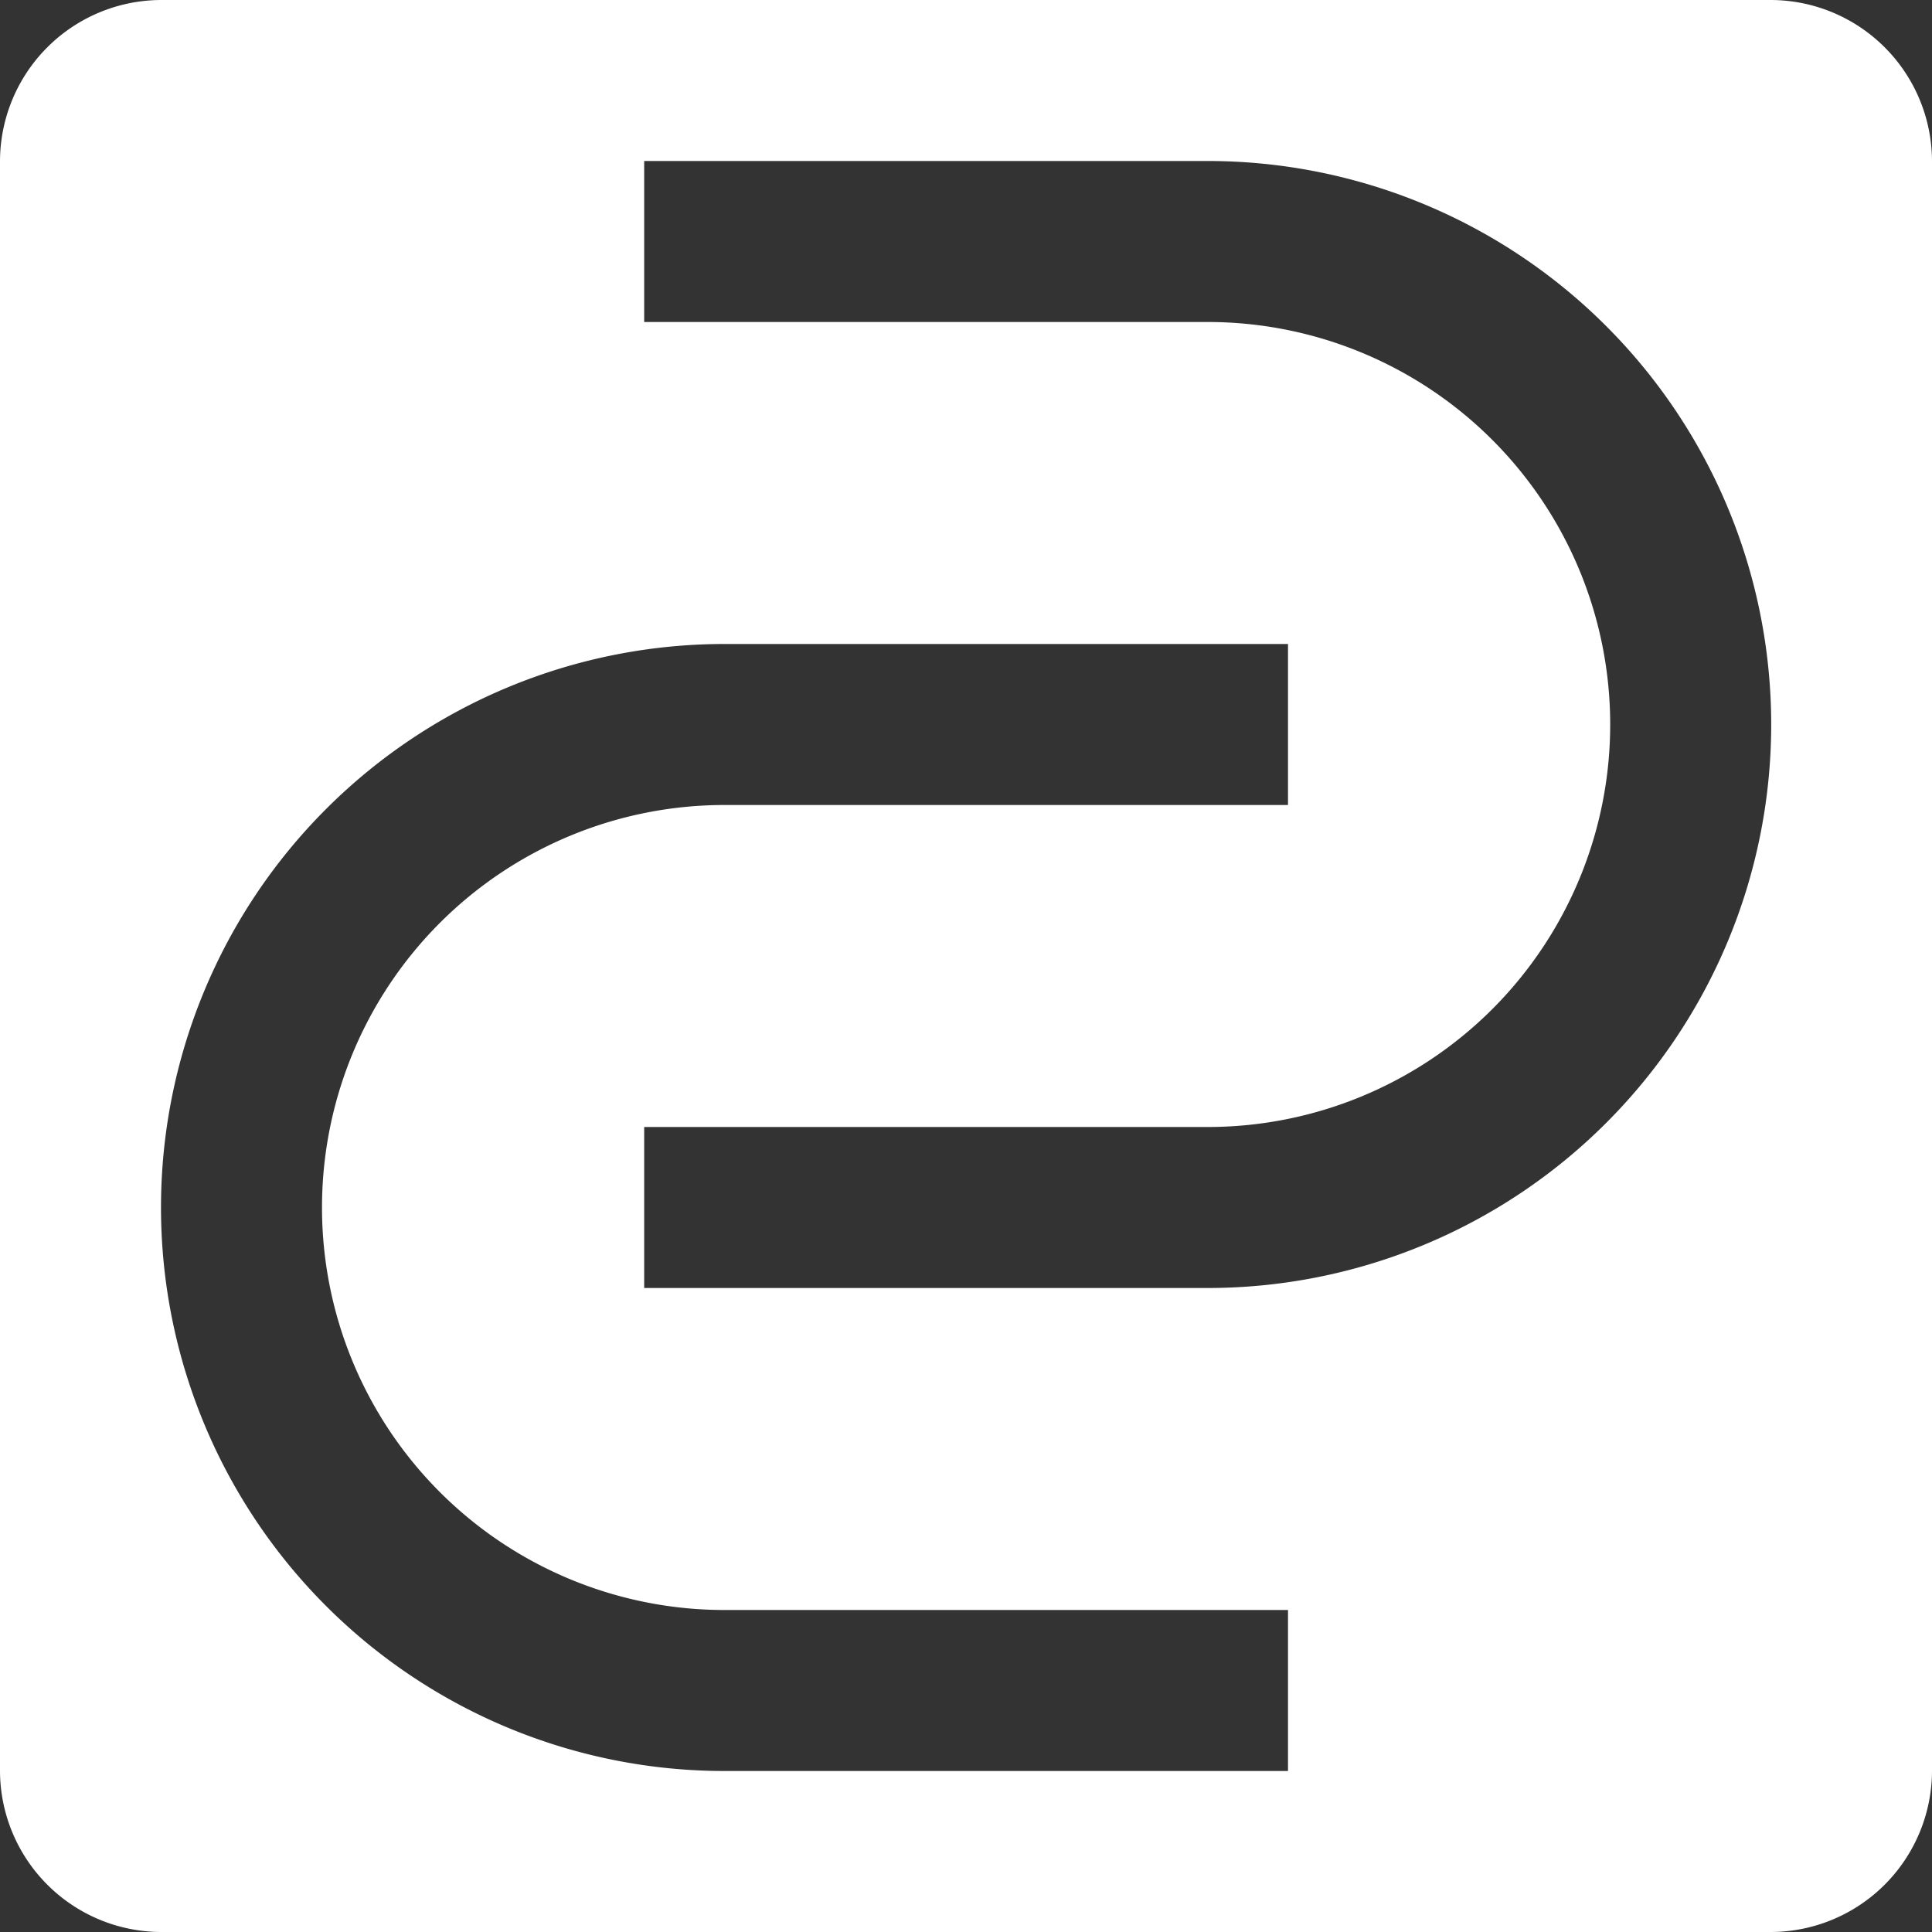
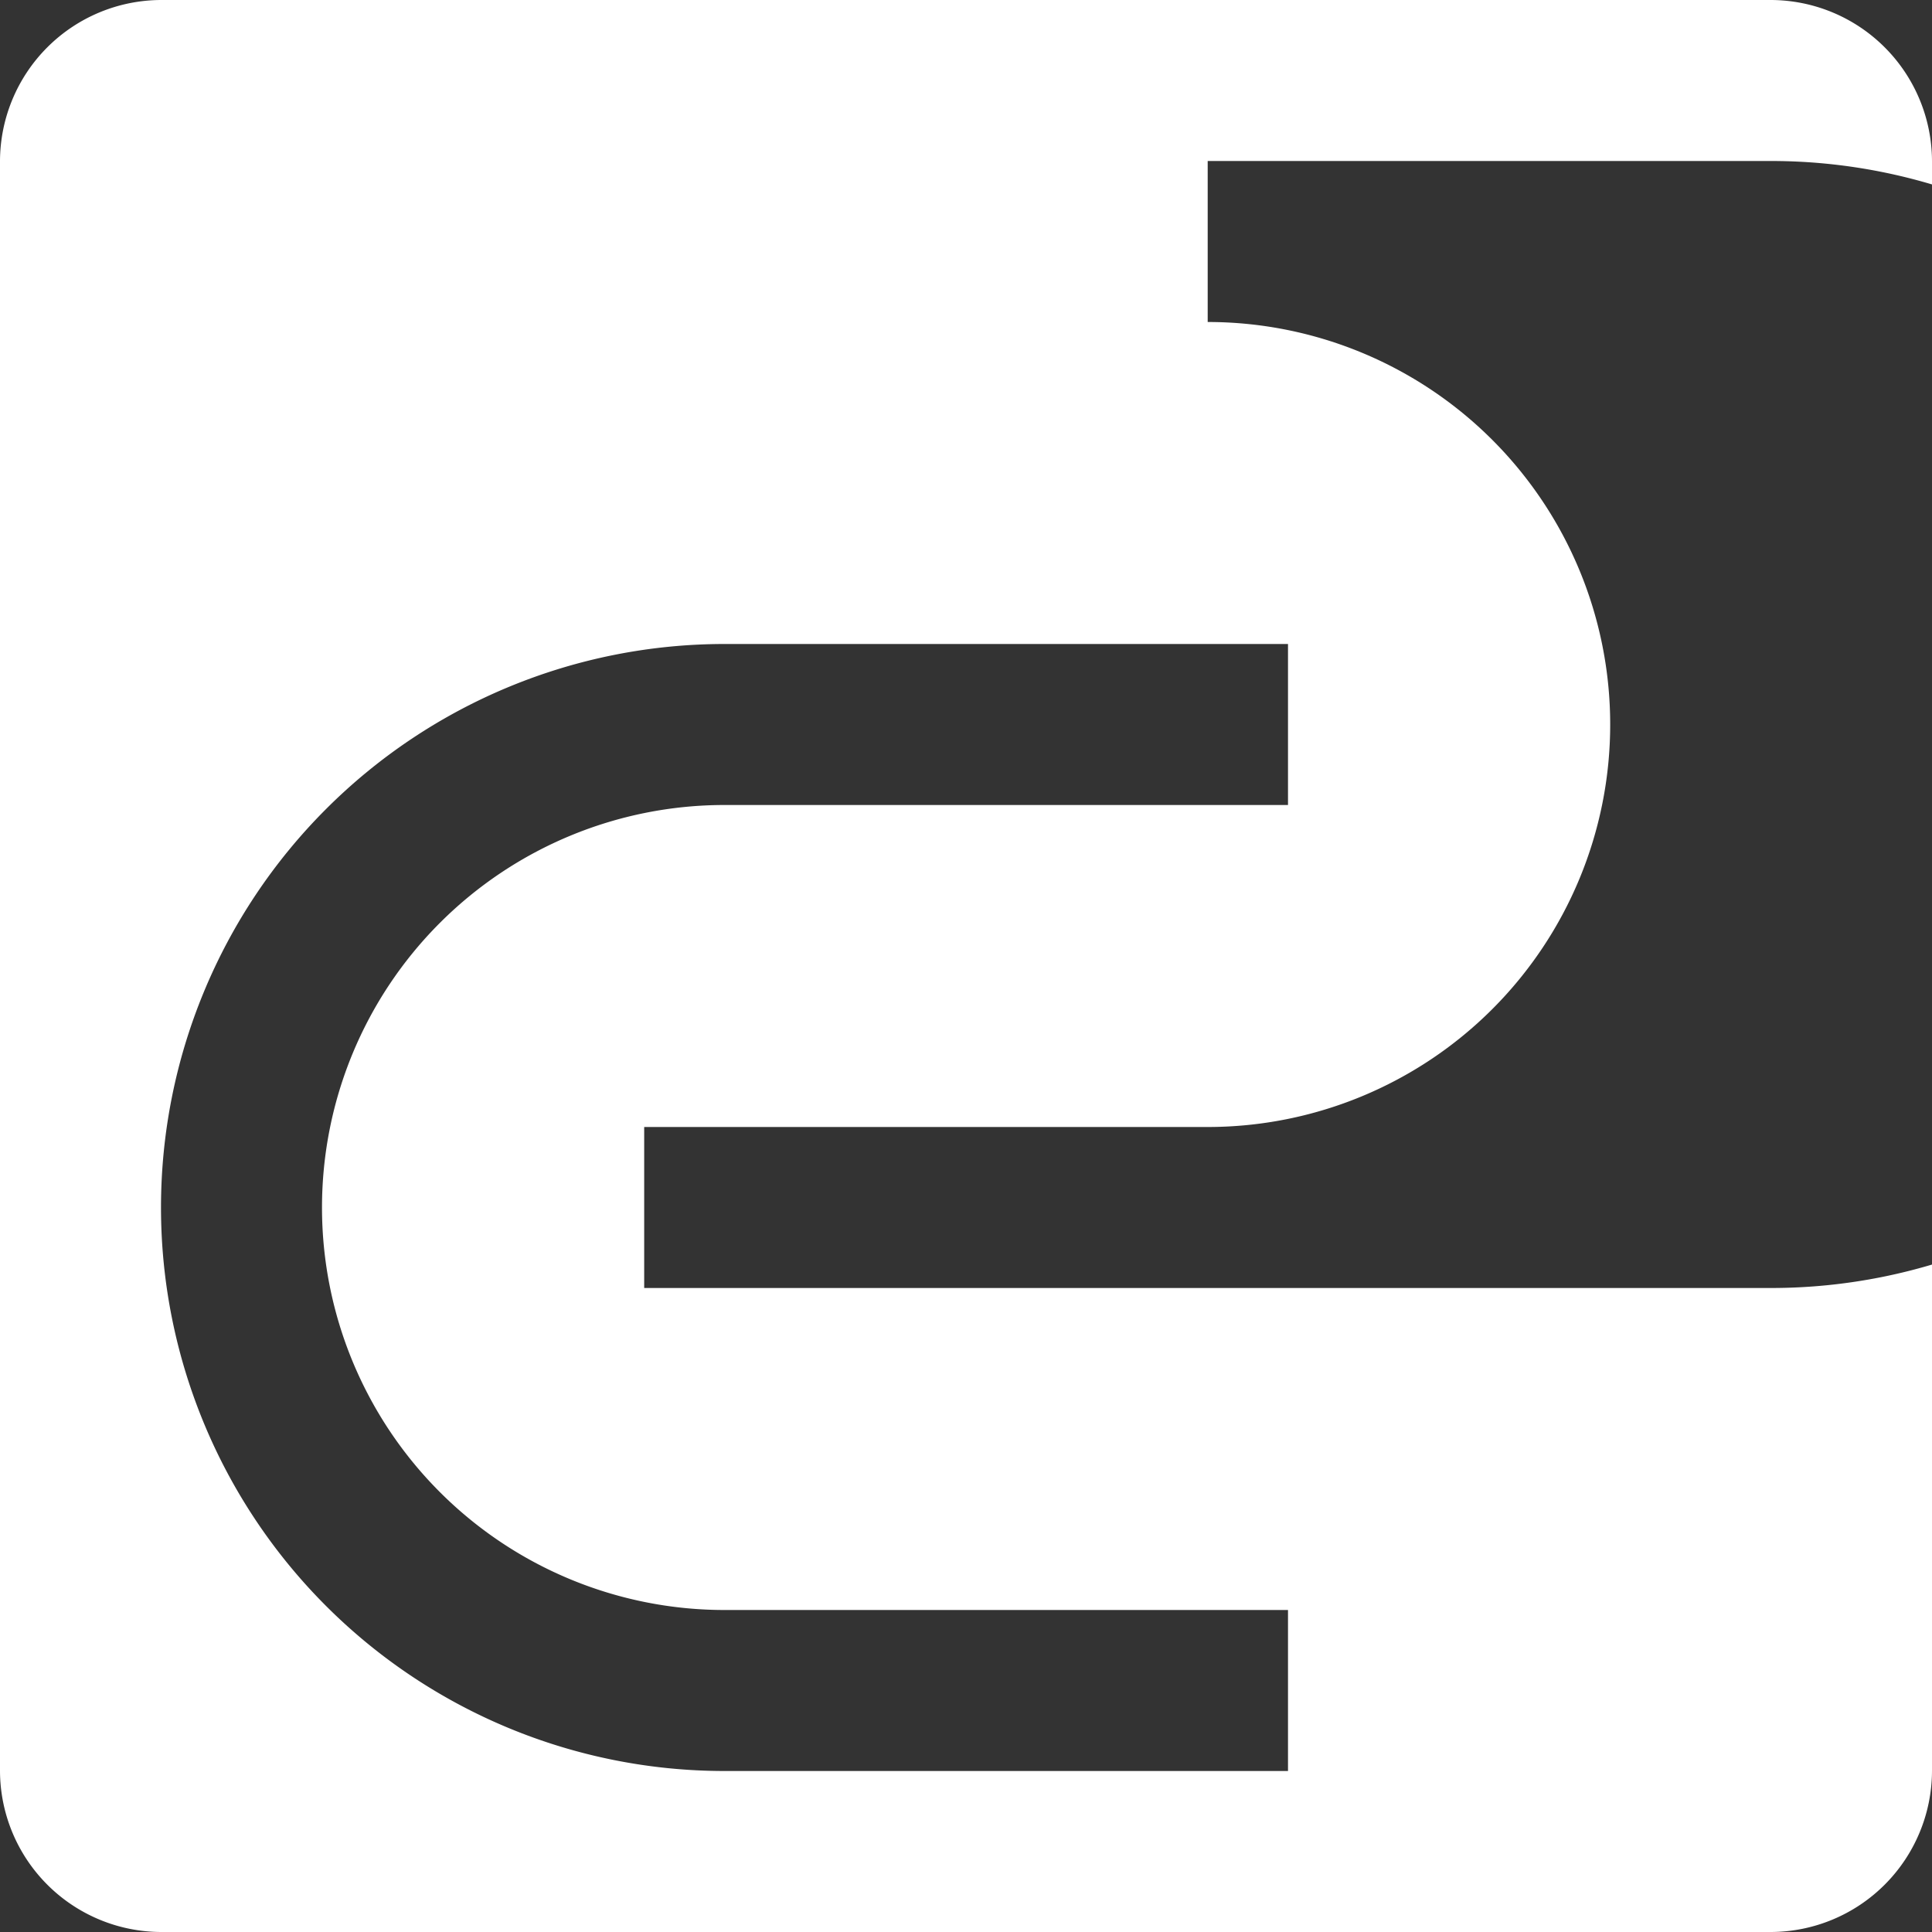
<svg xmlns="http://www.w3.org/2000/svg" width="60" height="60" viewBox="0 0 60 60">
  <rect x="0" y="0" width="60" height="60" fill="#333333" stroke="none" />
  <g id="noun-abstract-1371440" transform="translate(-125.994 -56)">
-     <path id="Path_182" data-name="Path 182" d="M180.994,56h-50a5.017,5.017,0,0,0-5,5v50a5.017,5.017,0,0,0,5,5h50a5.017,5.017,0,0,0,5-5V61A5.017,5.017,0,0,0,180.994,56Zm-15,55h-17.5a17.5,17.5,0,0,1,0-35h17.5v5h-17.5a12.5,12.5,0,1,0,0,25h17.5Zm-2.5-15H146V91h17.5a12.5,12.5,0,1,0,0-25H146V61h17.5a17.5,17.5,0,0,1,0,35Z" fill="#fff" />
+     <path id="Path_182" data-name="Path 182" d="M180.994,56h-50a5.017,5.017,0,0,0-5,5v50a5.017,5.017,0,0,0,5,5h50a5.017,5.017,0,0,0,5-5V61A5.017,5.017,0,0,0,180.994,56Zm-15,55h-17.5a17.5,17.5,0,0,1,0-35h17.5v5h-17.5a12.5,12.5,0,1,0,0,25h17.5Zm-2.5-15H146V91h17.5a12.5,12.5,0,1,0,0-25V61h17.5a17.5,17.5,0,0,1,0,35Z" fill="#fff" />
  </g>
</svg>